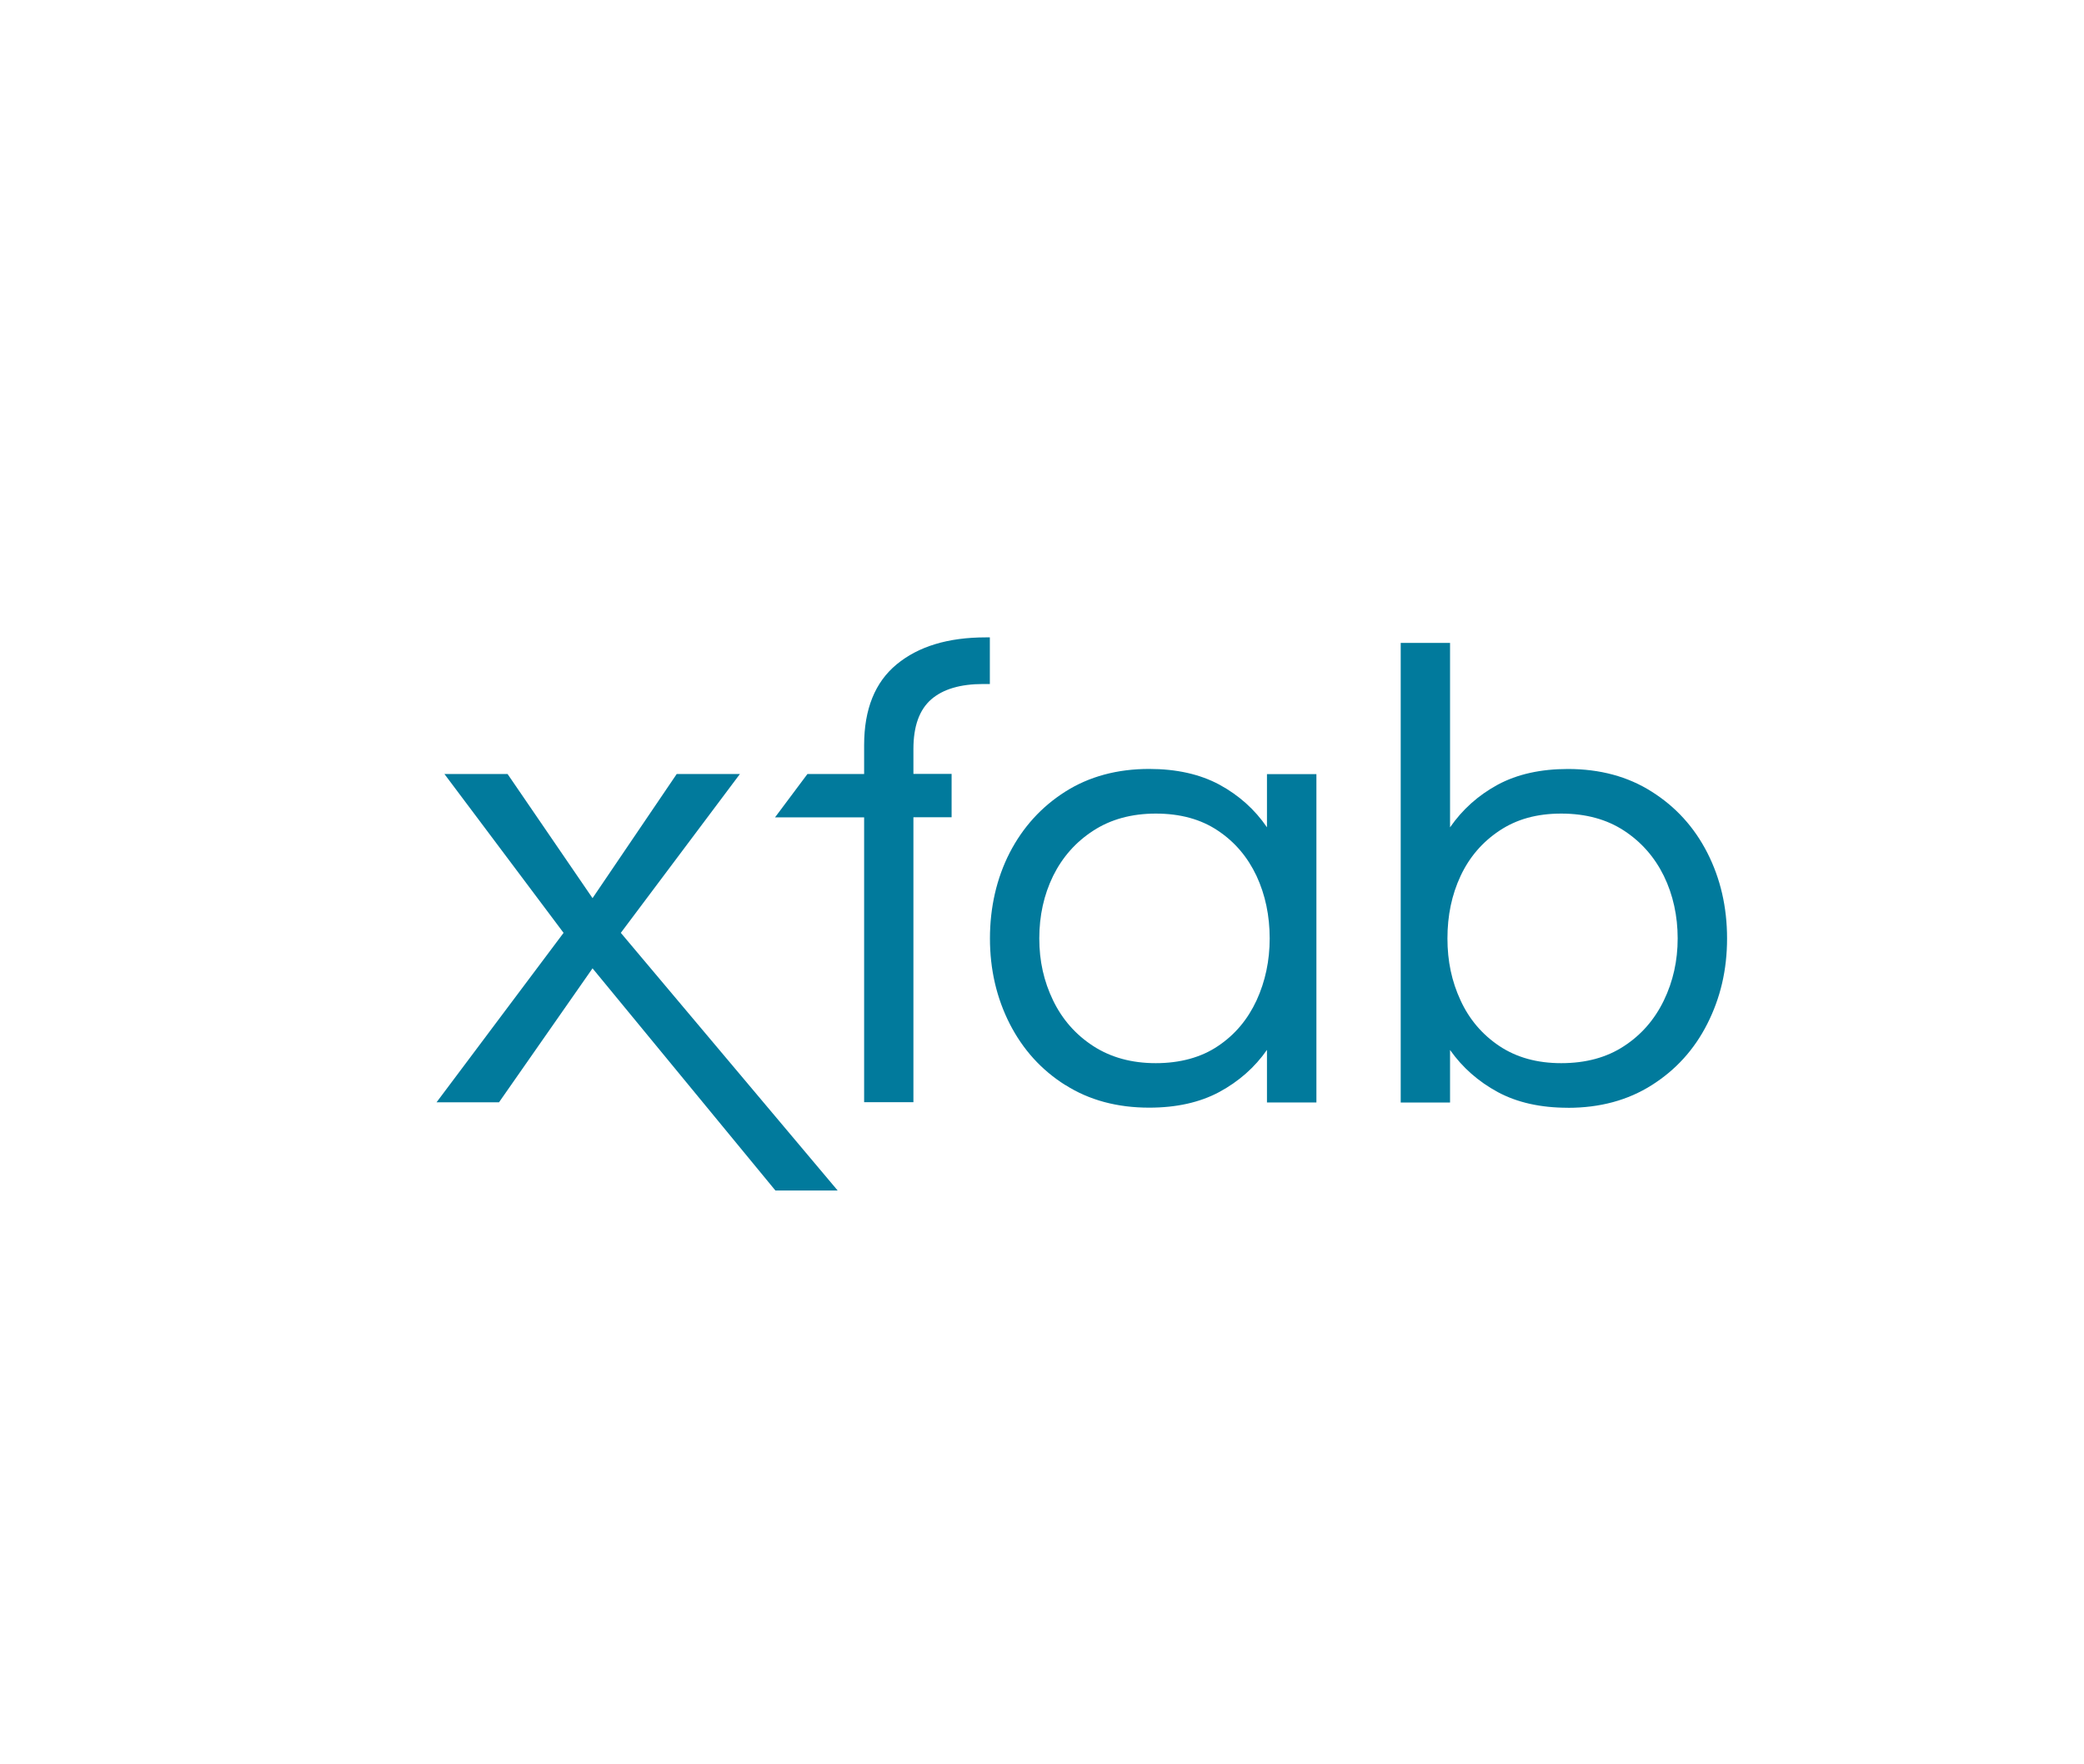
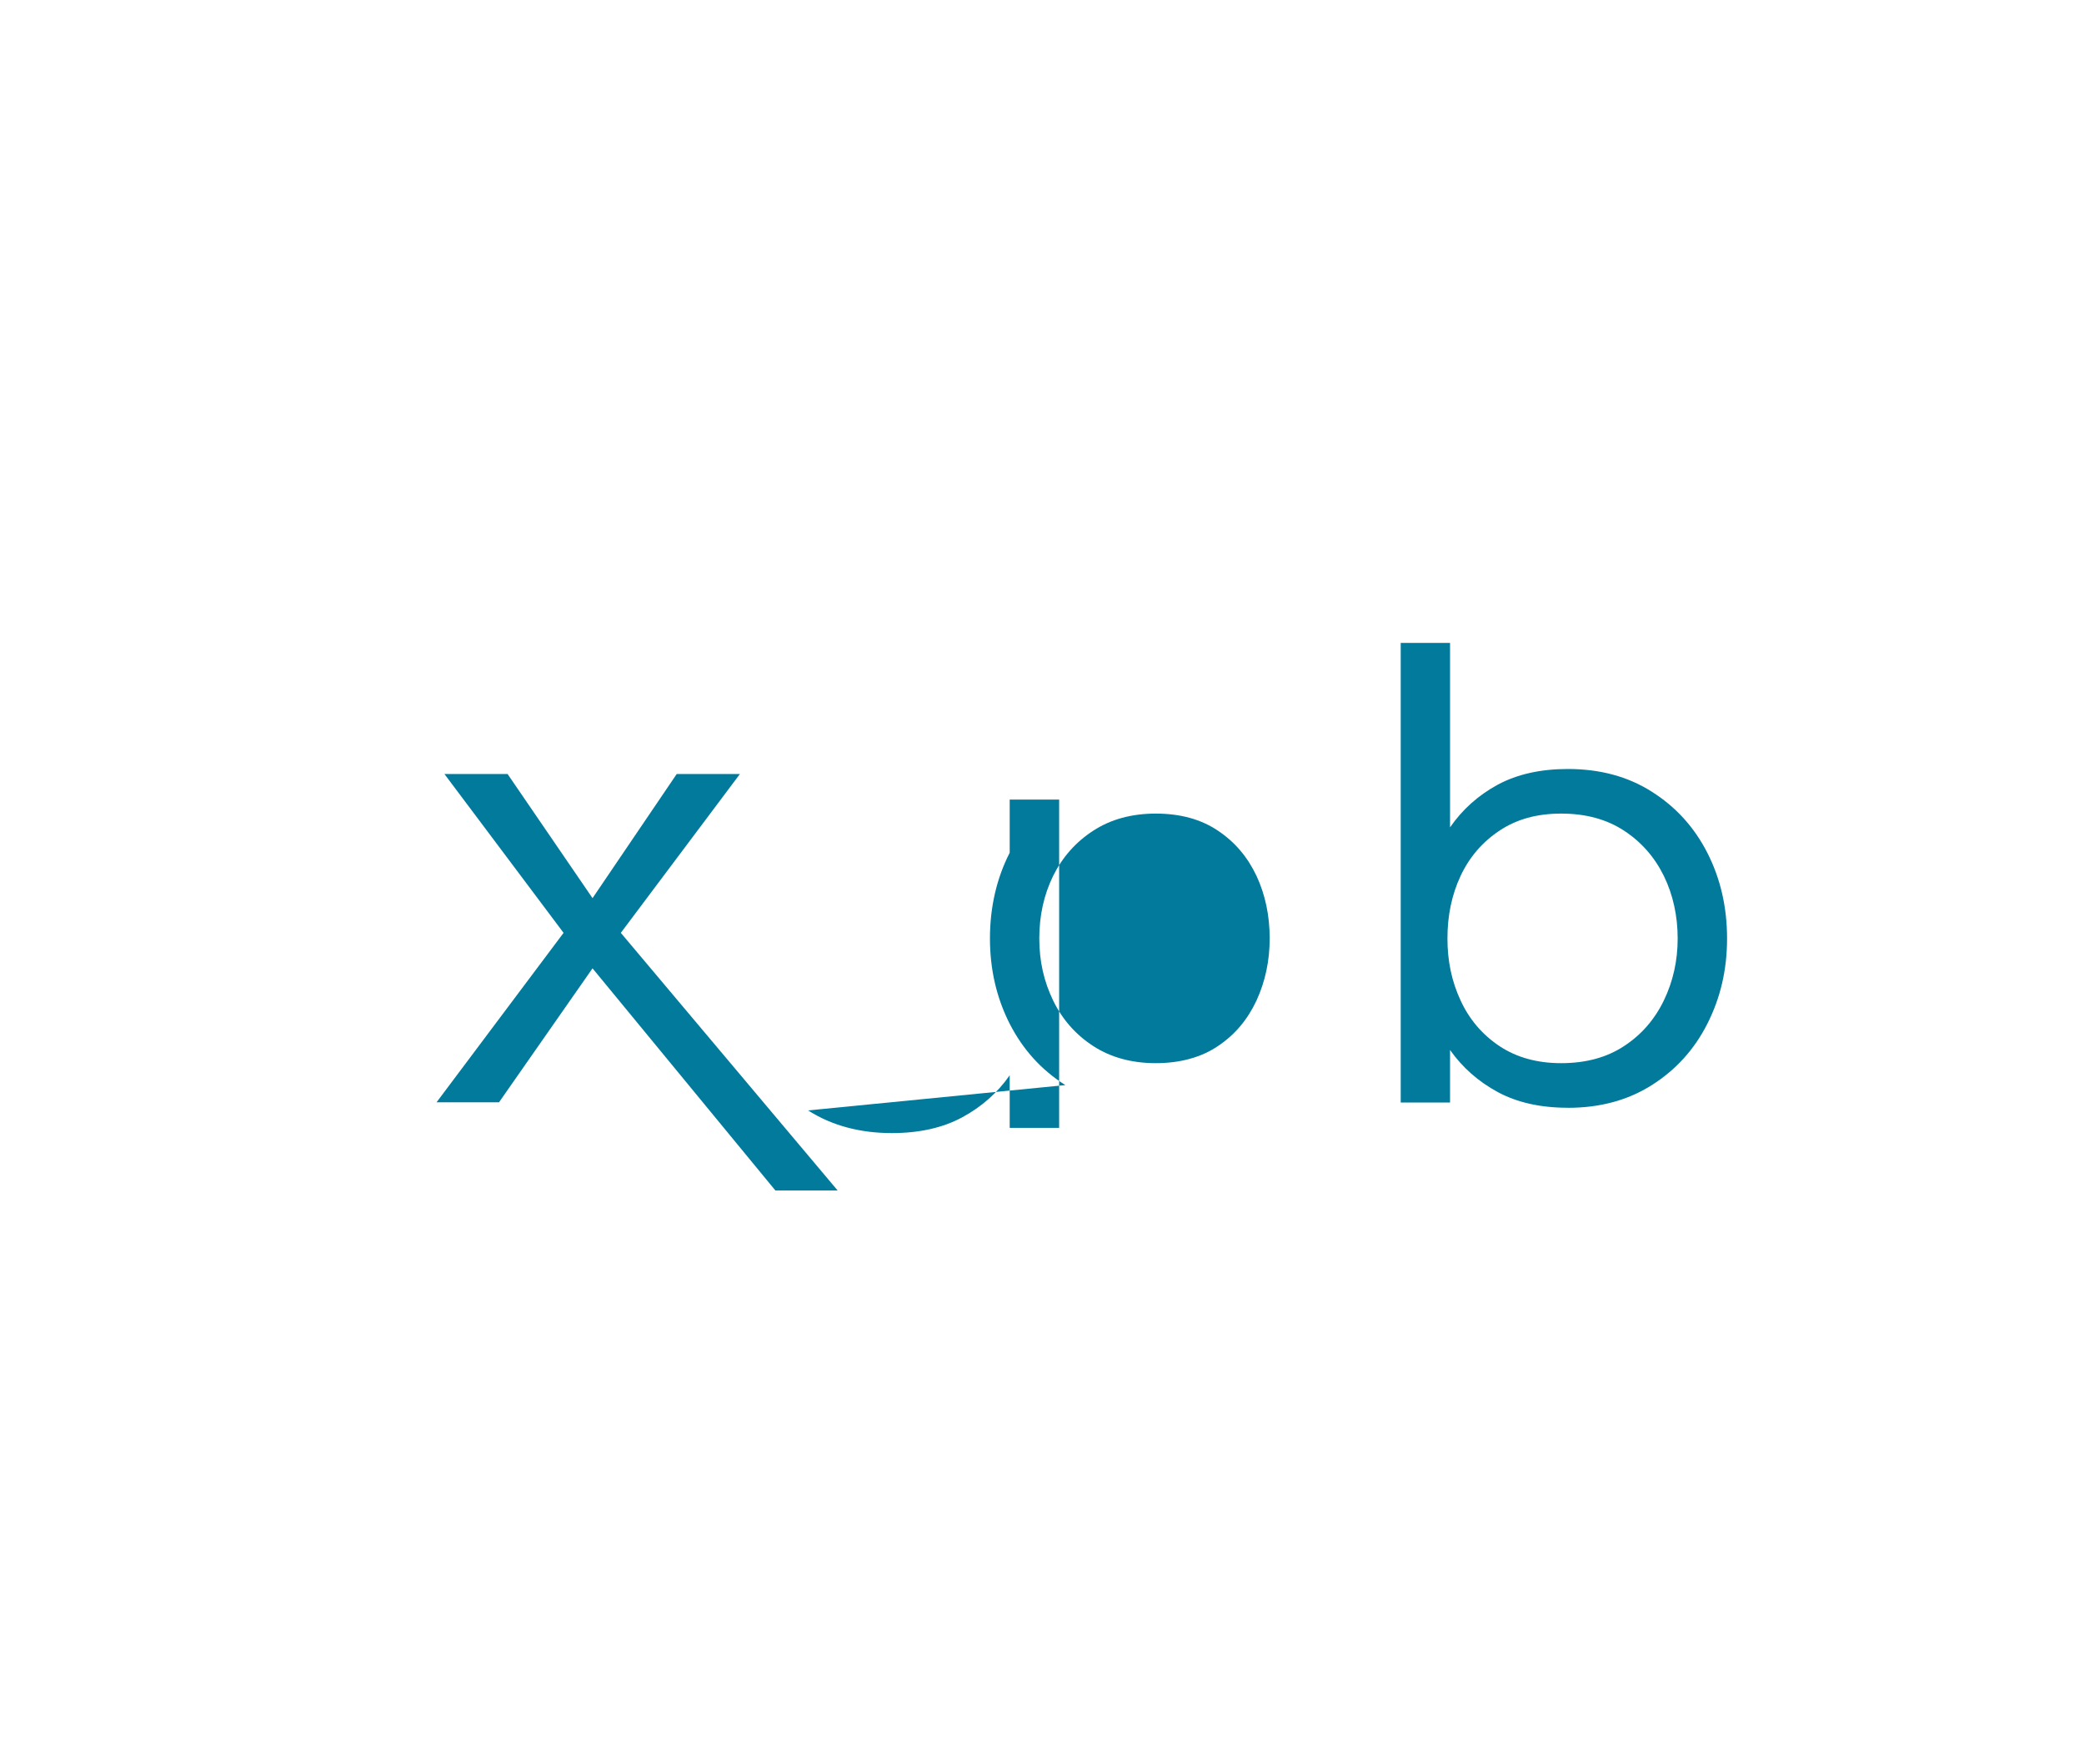
<svg xmlns="http://www.w3.org/2000/svg" id="a" viewBox="0 0 400 338.51">
  <defs>
    <style>
      .cls-1 {
        fill-rule: evenodd;
      }

      .cls-1, .cls-2 {
        fill: #017a9c;
      }
    </style>
  </defs>
-   <path class="cls-2" d="M165.86,211.56v-54.69h-17.1l6.22-8.32h10.88v-5.55c0-6.88,2.08-12.06,6.24-15.49,4.18-3.45,9.87-5.18,17.12-5.18h.77v8.95h-1.27c-4.38,0-7.71.98-9.98,2.95-2.28,1.99-3.42,5.15-3.42,9.52v4.78h7.33v8.32h-7.33v54.69h-9.46Z" />
  <polygon class="cls-2" points="83.79 211.56 108.17 179.04 85.3 148.55 97.42 148.55 113.73 172.38 129.89 148.55 142.02 148.55 119.16 179.04 160.78 228.49 148.83 228.49 113.73 185.85 95.78 211.56 83.79 211.56" />
-   <path class="cls-1" d="M233.77,200.77c3.27-2.18,5.71-5.11,7.41-8.76,1.68-3.67,2.52-7.62,2.52-11.9,0-4.37-.84-8.36-2.52-11.99-1.7-3.6-4.14-6.51-7.41-8.69-3.24-2.18-7.2-3.28-11.93-3.28-4.62,0-8.63,1.09-12,3.28-3.37,2.18-5.93,5.09-7.71,8.69-1.77,3.63-2.65,7.62-2.65,11.99s.88,8.23,2.65,11.9c1.77,3.65,4.33,6.57,7.71,8.76,3.37,2.18,7.38,3.28,12,3.28s8.69-1.09,11.93-3.28ZM204.48,208.26c-4.6-2.9-8.14-6.81-10.68-11.77-2.52-4.96-3.79-10.42-3.79-16.38s1.27-11.53,3.79-16.45c2.54-4.91,6.09-8.82,10.68-11.73,4.58-2.9,9.96-4.35,16.09-4.35,5.23,0,9.72,1,13.47,3.01,3.74,2.03,6.8,4.76,9.14,8.19v-10.2h9.49v63.01h-9.49v-10.09c-2.34,3.36-5.4,6.05-9.14,8.08-3.75,2.01-8.24,3.01-13.47,3.01-6.13,0-11.52-1.44-16.09-4.35Z" />
+   <path class="cls-1" d="M233.77,200.77c3.27-2.18,5.71-5.11,7.41-8.76,1.68-3.67,2.52-7.62,2.52-11.9,0-4.37-.84-8.36-2.52-11.99-1.7-3.6-4.14-6.51-7.41-8.69-3.24-2.18-7.2-3.28-11.93-3.28-4.62,0-8.63,1.09-12,3.28-3.37,2.18-5.93,5.09-7.71,8.69-1.77,3.63-2.65,7.62-2.65,11.99s.88,8.23,2.65,11.9c1.77,3.65,4.33,6.57,7.71,8.76,3.37,2.18,7.38,3.28,12,3.28s8.69-1.09,11.93-3.28ZM204.48,208.26c-4.6-2.9-8.14-6.81-10.68-11.77-2.52-4.96-3.79-10.42-3.79-16.38s1.27-11.53,3.79-16.45v-10.2h9.49v63.01h-9.49v-10.09c-2.34,3.36-5.4,6.05-9.14,8.08-3.75,2.01-8.24,3.01-13.47,3.01-6.13,0-11.52-1.44-16.09-4.35Z" />
  <path class="cls-1" d="M299.66,204.05c4.71,0,8.74-1.09,12.06-3.28,3.34-2.18,5.87-5.11,7.64-8.76,1.77-3.67,2.65-7.62,2.65-11.9s-.88-8.37-2.65-11.99c-1.77-3.6-4.31-6.51-7.64-8.69-3.32-2.18-7.35-3.28-12.06-3.28s-8.57,1.09-11.86,3.28c-3.28,2.18-5.78,5.09-7.46,8.69-1.7,3.63-2.52,7.62-2.52,11.99s.82,8.23,2.52,11.9c1.68,3.65,4.18,6.57,7.46,8.76,3.28,2.18,7.22,3.28,11.86,3.28ZM300.94,212.61c-5.24,0-9.72-1-13.46-3.01-3.74-2.03-6.79-4.72-9.16-8.08v10.09h-9.47v-88.22s9.47,0,9.47,0v35.4c2.37-3.43,5.42-6.16,9.16-8.19,3.74-2.01,8.23-3.01,13.46-3.01,6.15,0,11.51,1.44,16.09,4.35,4.6,2.9,8.16,6.81,10.67,11.73s3.79,10.4,3.79,16.45-1.28,11.42-3.79,16.38-6.08,8.87-10.67,11.77c-4.58,2.9-9.94,4.35-16.09,4.35Z" />
</svg>